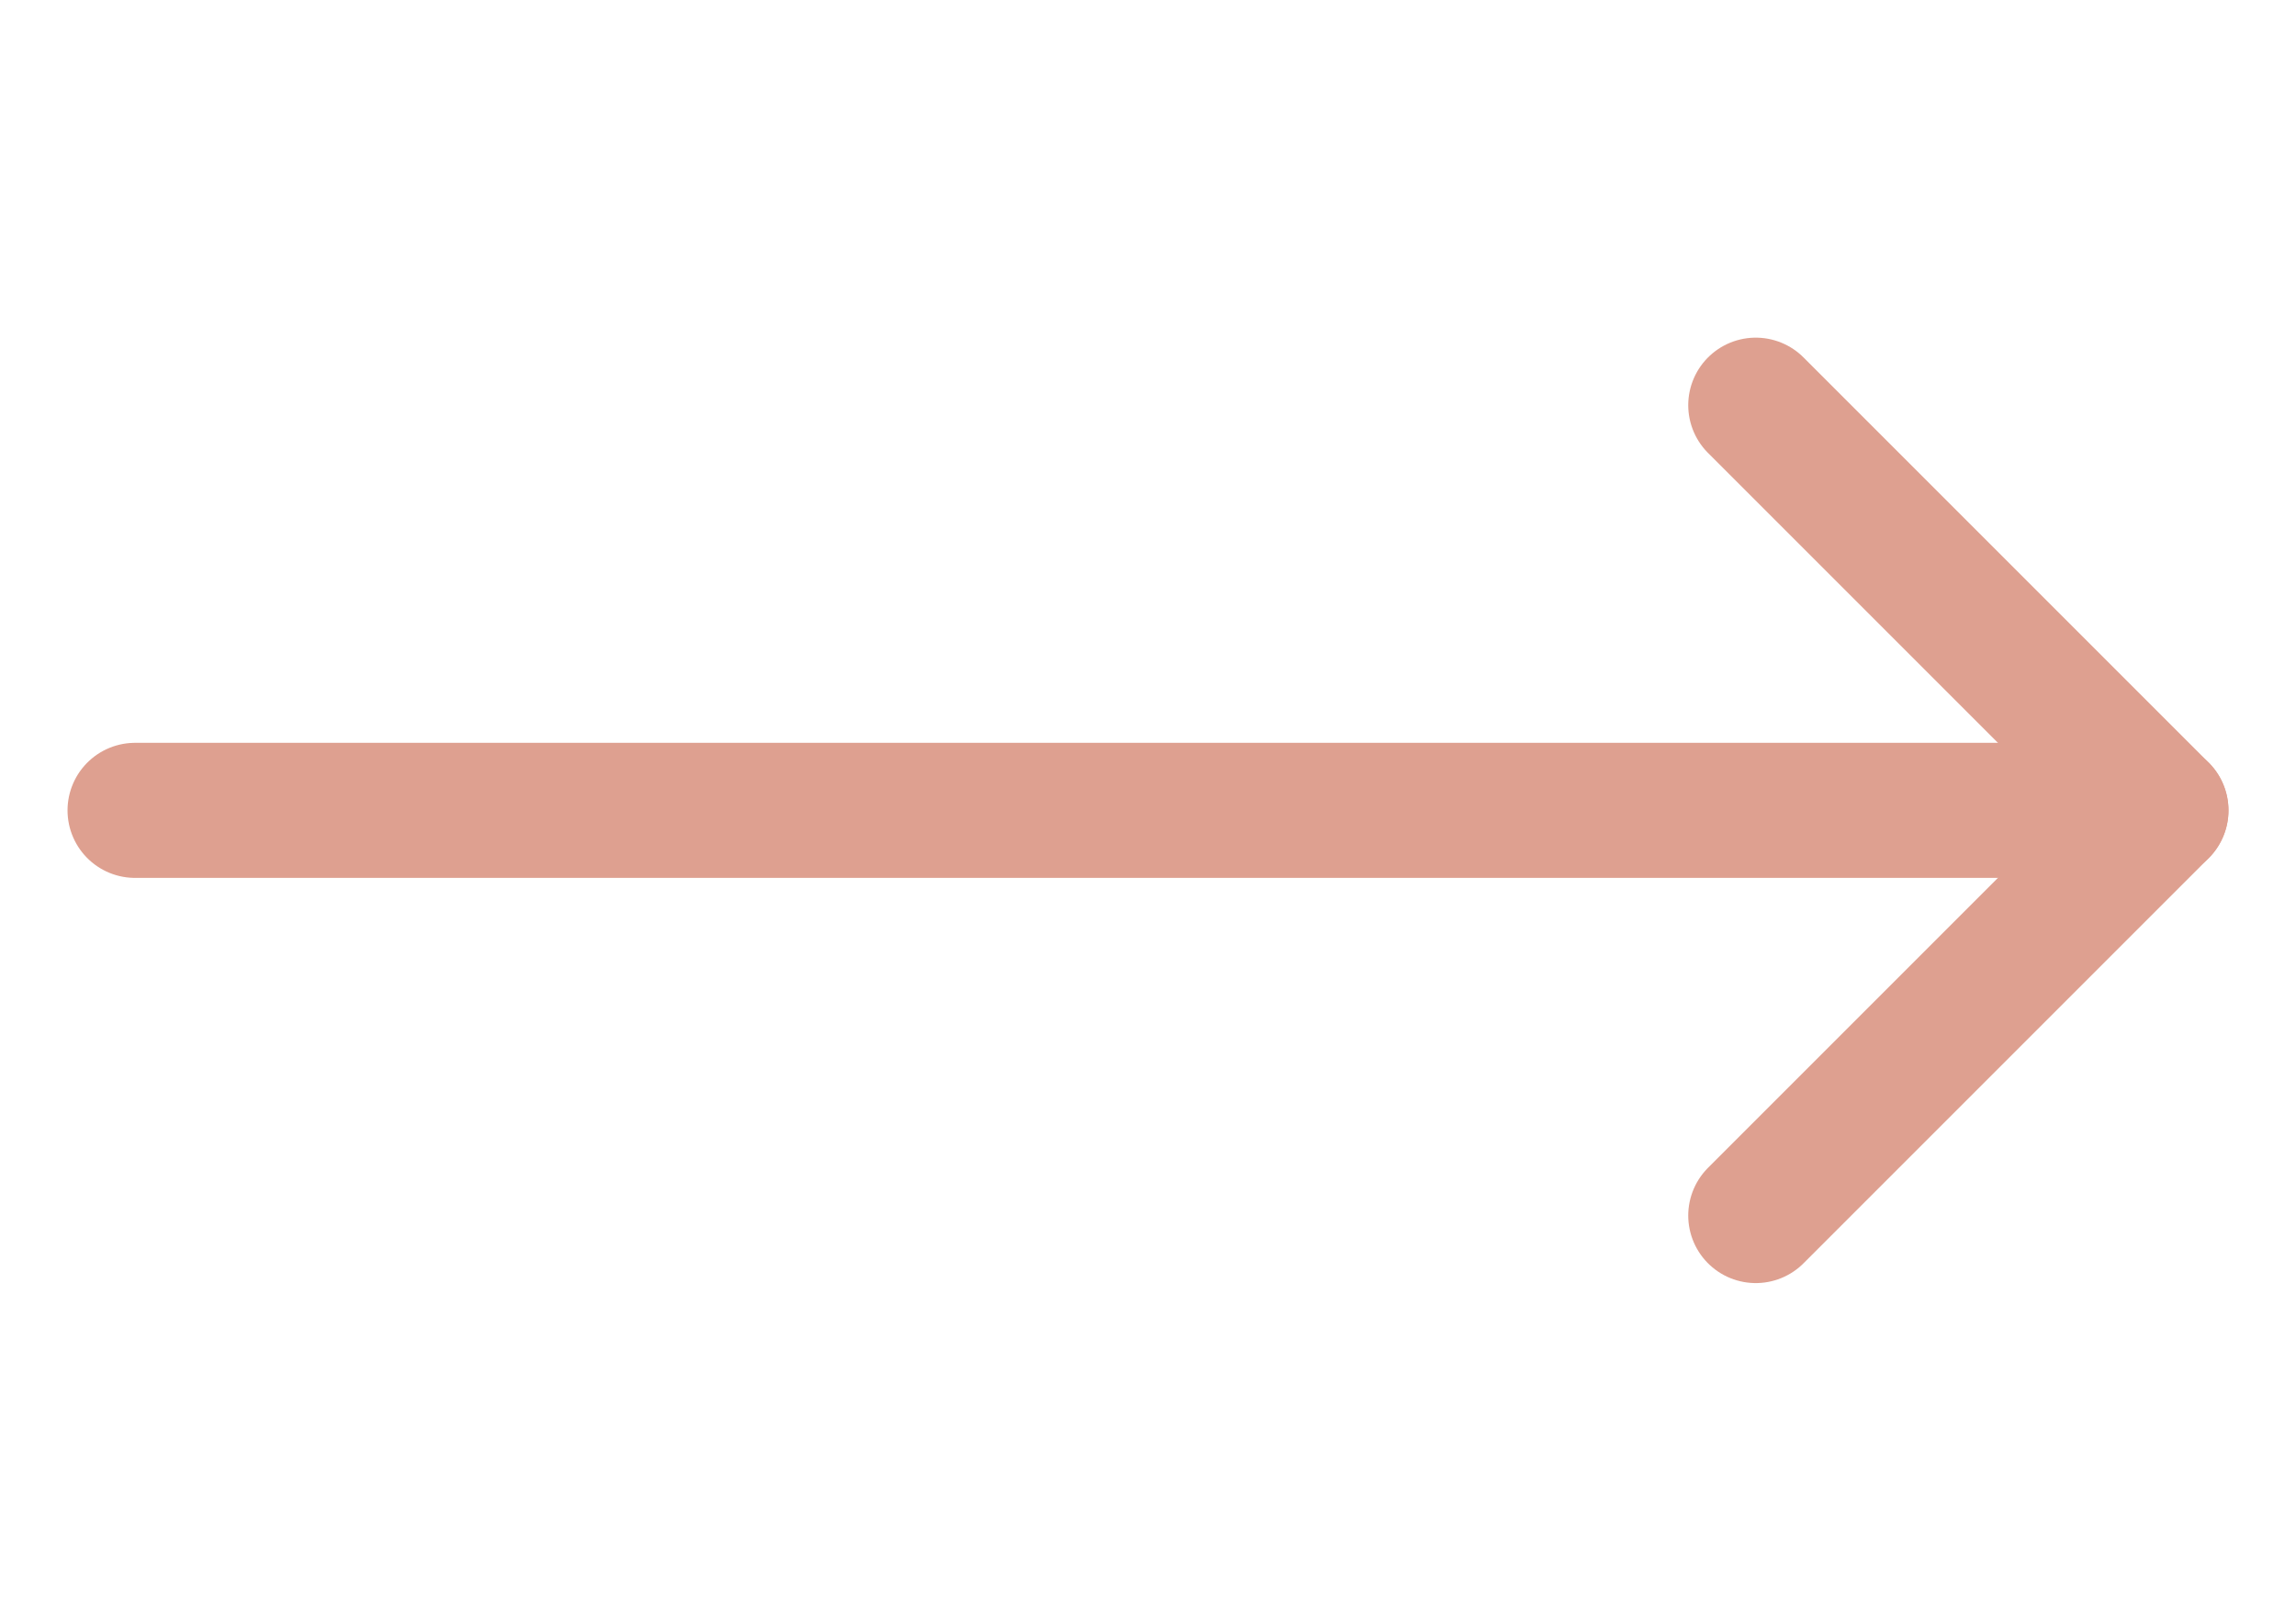
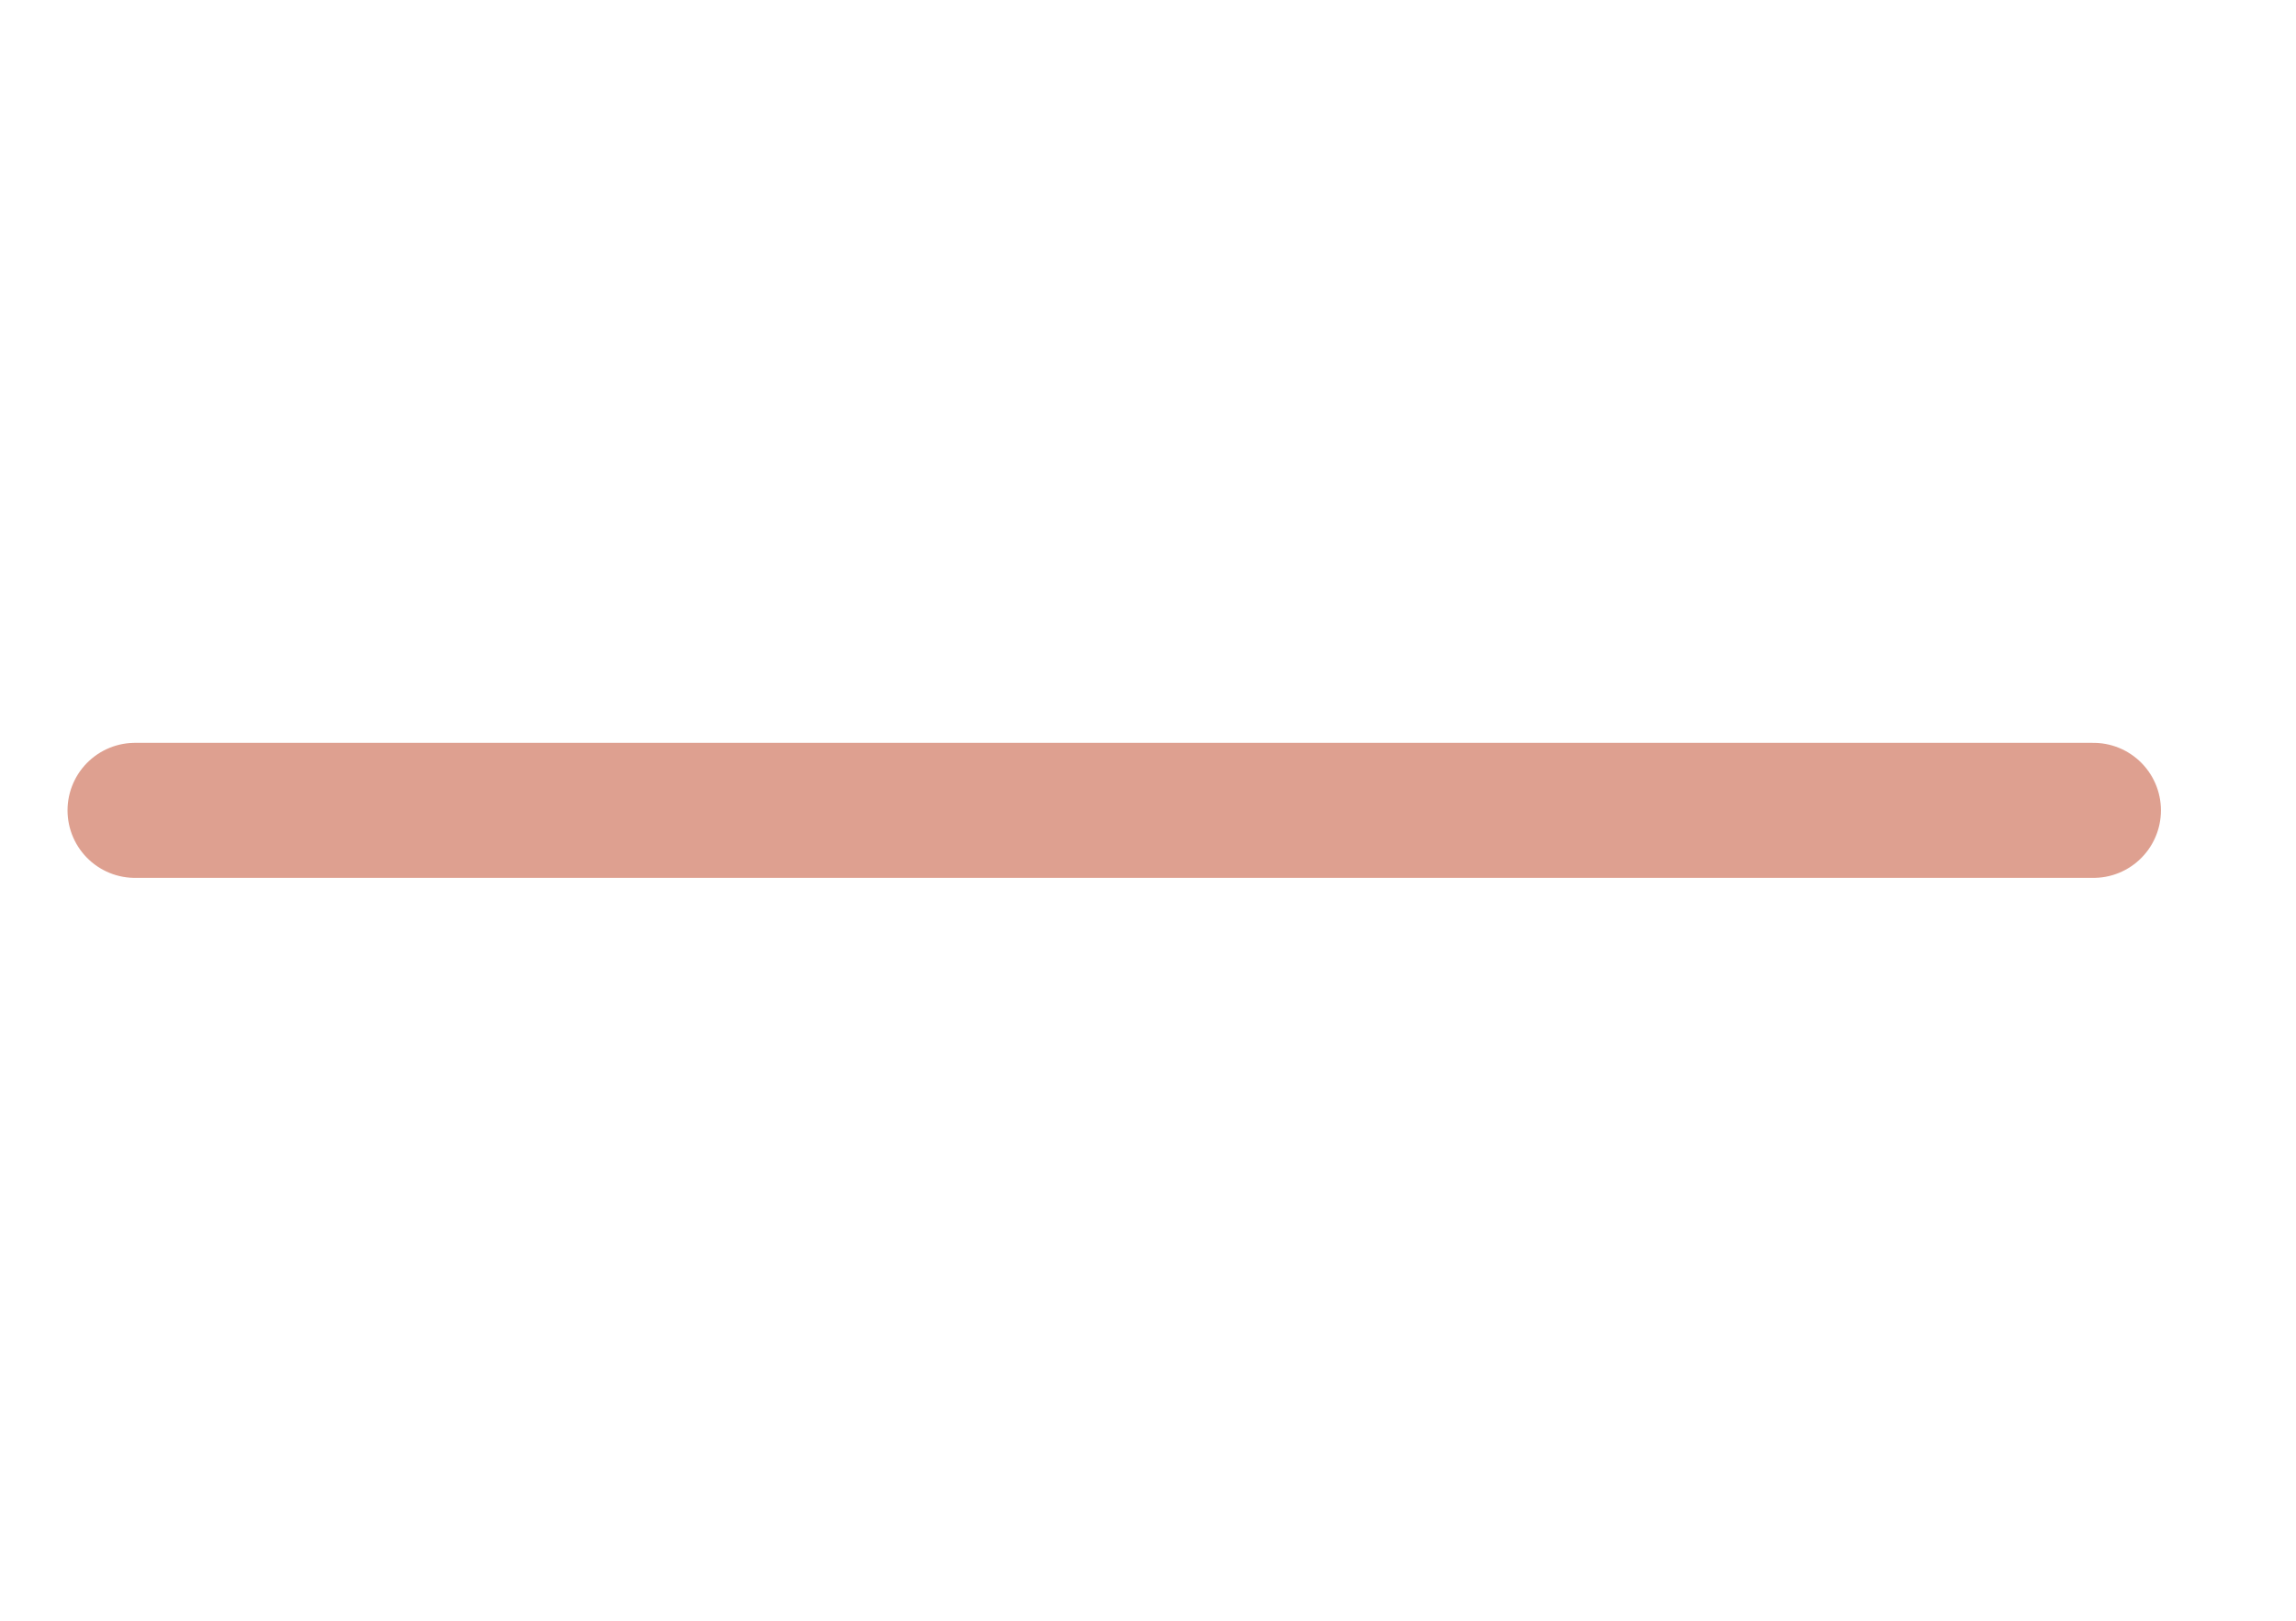
<svg xmlns="http://www.w3.org/2000/svg" width="34" height="24" viewBox="0 0 34 24" fill="none">
-   <path d="M26 18L32 12L26 6" stroke="#DEA090" stroke-width="2" stroke-linecap="round" stroke-linejoin="round" />
  <path d="M2 12L31 12" stroke="#DEA090" stroke-width="2" stroke-linecap="round" stroke-linejoin="round" />
-   <path d="M32 12H31" stroke="#DEA090" stroke-width="2" stroke-linecap="round" stroke-linejoin="round" />
</svg>